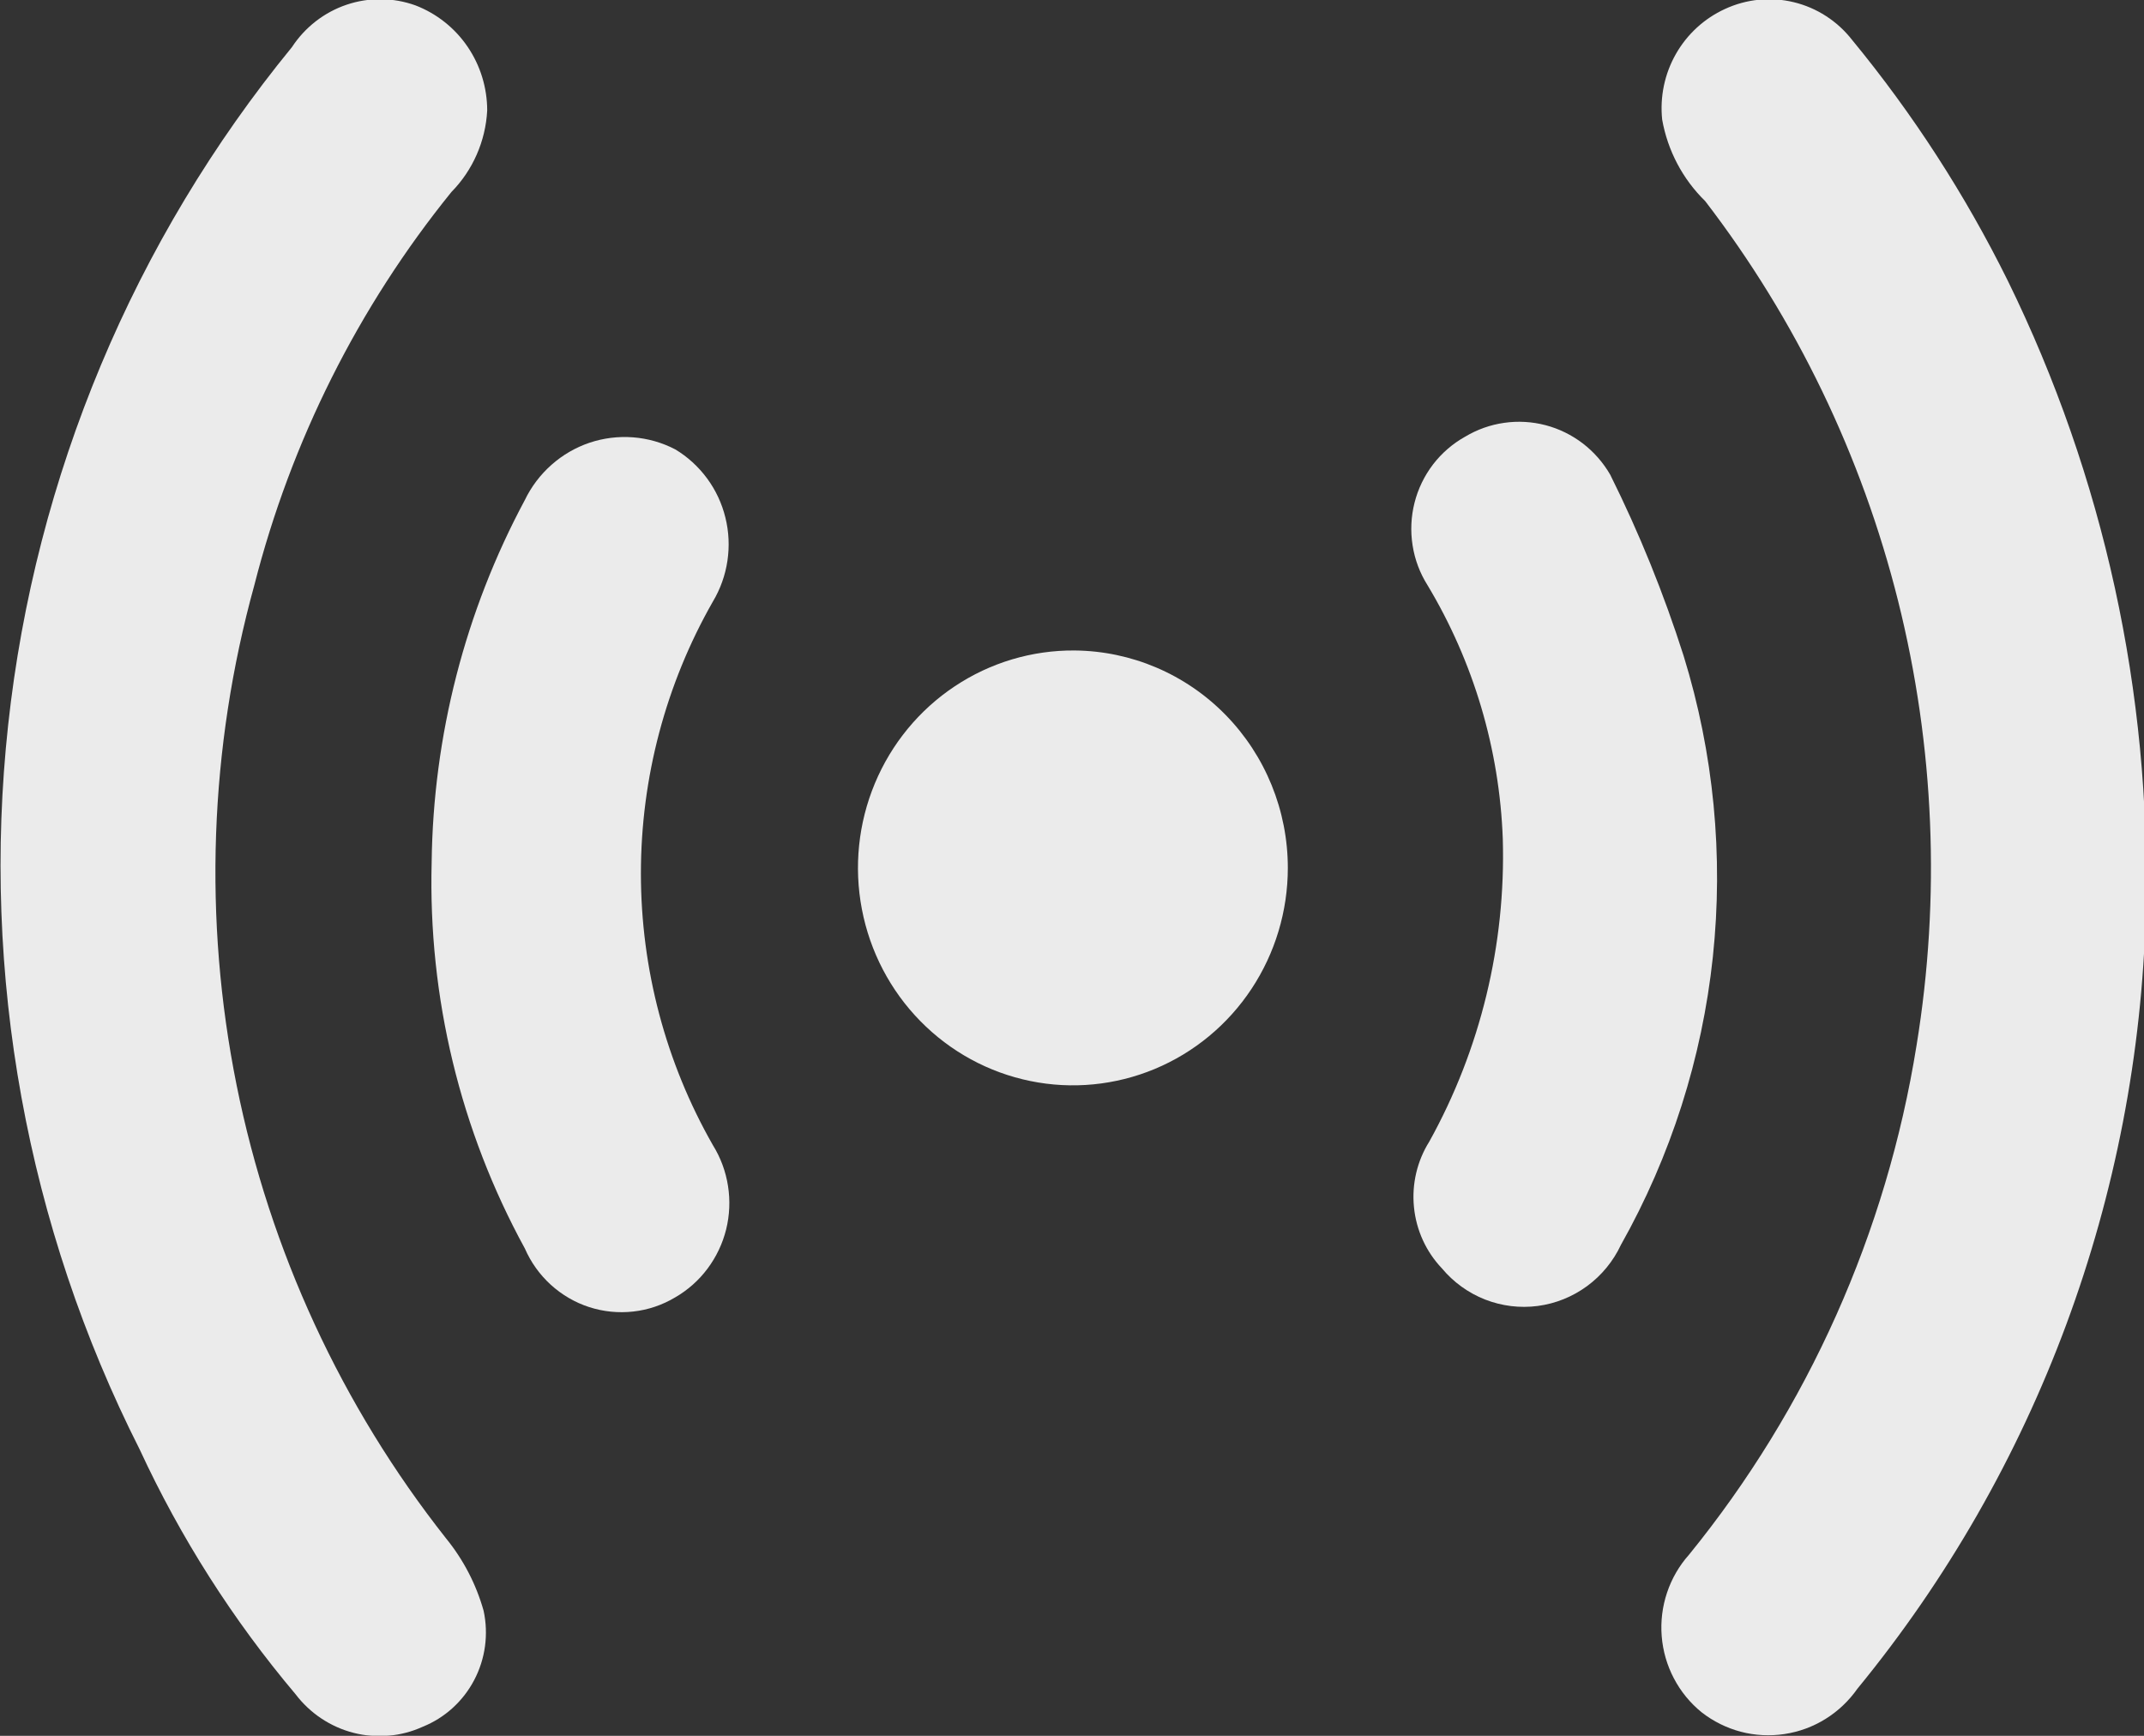
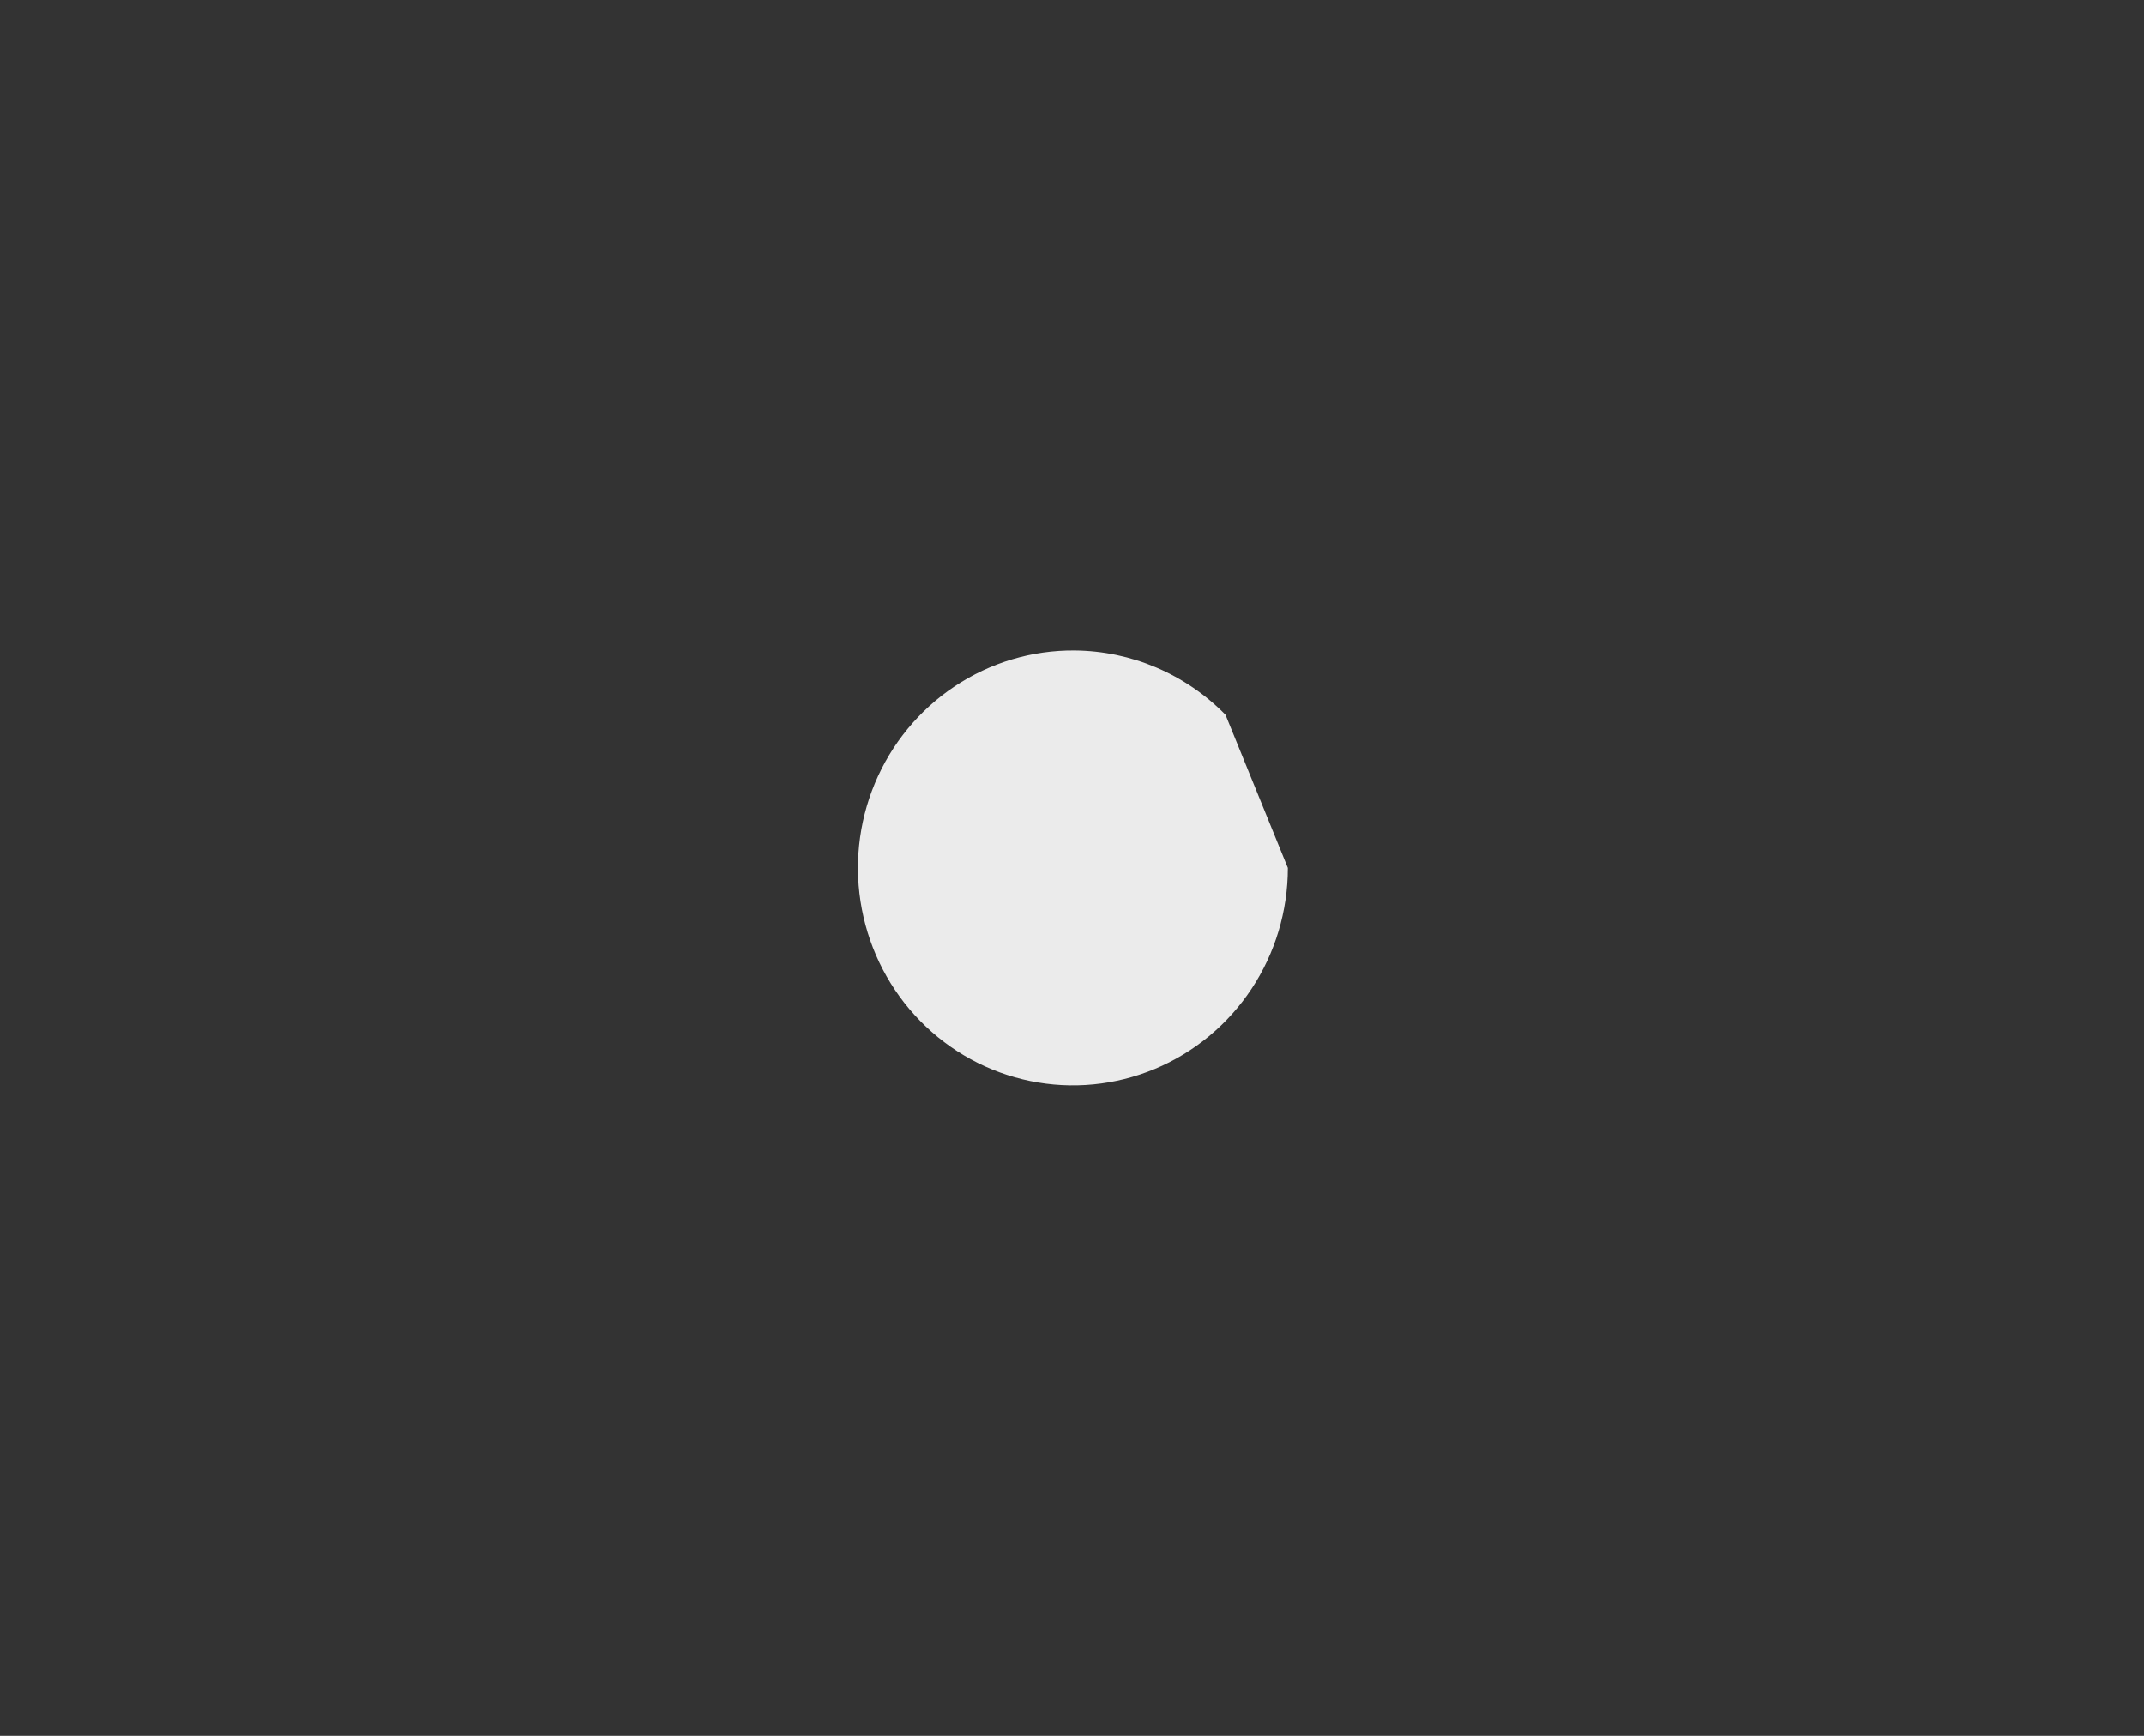
<svg xmlns="http://www.w3.org/2000/svg" width="42" height="34" viewBox="0 0 42 34" fill="none">
  <rect x="0" y="0" width="42" height="34" fill="#333333" stroke="none" />
  <g clip-path="url(#clip0_194_8922)">
    <g opacity="0.9">
-       <path d="M42.035 17.852C41.894 23.424 39.904 28.787 36.386 33.077C36.219 33.315 36.007 33.516 35.761 33.669C35.515 33.822 35.242 33.922 34.957 33.965C34.672 34.008 34.381 33.993 34.102 33.92C33.823 33.846 33.562 33.717 33.333 33.538C33.11 33.357 32.925 33.131 32.791 32.875C32.656 32.619 32.575 32.337 32.552 32.048C32.529 31.759 32.565 31.468 32.657 31.194C32.749 30.919 32.896 30.666 33.088 30.451C35.419 27.584 36.957 24.143 37.544 20.478C38.018 17.581 37.895 14.617 37.183 11.771C36.47 8.925 35.184 6.258 33.404 3.939C32.964 3.51 32.669 2.951 32.561 2.342C32.515 1.897 32.608 1.448 32.829 1.059C33.05 0.67 33.386 0.362 33.789 0.177C34.211 -0.019 34.687 -0.067 35.139 0.043C35.59 0.152 35.993 0.412 36.281 0.781C37.474 2.23 38.498 3.814 39.333 5.501C41.213 9.335 42.14 13.574 42.035 17.852Z" fill="white" />
-       <path d="M9.544 2.165C9.512 2.766 9.262 3.335 8.842 3.762C7.018 6.015 5.701 8.643 4.982 11.463C4.101 14.653 3.982 18.009 4.635 21.255C5.288 24.501 6.694 27.543 8.737 30.131C9.077 30.548 9.328 31.031 9.474 31.551C9.573 32.011 9.508 32.492 9.289 32.908C9.071 33.324 8.713 33.648 8.281 33.822C7.855 34.016 7.377 34.057 6.925 33.941C6.473 33.825 6.073 33.558 5.789 33.184C4.564 31.732 3.537 30.121 2.737 28.392C0.525 24.02 -0.371 19.088 0.159 14.206C0.689 9.324 2.622 4.706 5.719 0.923C5.975 0.533 6.352 0.24 6.791 0.092C7.229 -0.056 7.705 -0.051 8.14 0.106C8.553 0.265 8.909 0.547 9.159 0.914C9.41 1.282 9.544 1.718 9.544 2.165Z" fill="white" />
-       <path d="M29.439 16.432C29.375 14.676 28.867 12.965 27.965 11.463C27.815 11.226 27.715 10.96 27.672 10.682C27.628 10.404 27.641 10.12 27.71 9.847C27.779 9.574 27.903 9.319 28.073 9.096C28.244 8.874 28.458 8.689 28.702 8.553C28.936 8.413 29.196 8.32 29.467 8.282C29.737 8.243 30.012 8.259 30.276 8.328C30.54 8.397 30.788 8.519 31.006 8.685C31.223 8.852 31.406 9.06 31.544 9.299C32.113 10.442 32.594 11.629 32.982 12.848C33.571 14.753 33.765 16.76 33.554 18.744C33.343 20.728 32.73 22.648 31.754 24.382C31.603 24.704 31.375 24.982 31.09 25.191C30.805 25.4 30.473 25.534 30.124 25.58C29.775 25.626 29.42 25.582 29.092 25.454C28.764 25.325 28.473 25.115 28.246 24.843C27.936 24.517 27.743 24.095 27.699 23.644C27.654 23.194 27.76 22.741 28 22.359C29.002 20.552 29.499 18.503 29.439 16.432Z" fill="white" />
-       <path d="M8.456 16.893C8.485 14.413 9.111 11.976 10.281 9.795C10.408 9.532 10.585 9.298 10.803 9.105C11.02 8.912 11.274 8.765 11.548 8.672C11.822 8.58 12.112 8.544 12.401 8.566C12.689 8.588 12.971 8.668 13.228 8.802C13.471 8.948 13.682 9.141 13.851 9.37C14.02 9.599 14.142 9.86 14.21 10.137C14.279 10.414 14.292 10.702 14.25 10.985C14.208 11.267 14.111 11.539 13.965 11.783C13.041 13.402 12.555 15.238 12.555 17.107C12.555 18.976 13.041 20.811 13.965 22.43C14.116 22.673 14.217 22.945 14.261 23.228C14.306 23.511 14.294 23.801 14.225 24.08C14.156 24.358 14.032 24.619 13.861 24.848C13.69 25.077 13.474 25.269 13.228 25.411C12.976 25.562 12.696 25.657 12.405 25.689C12.114 25.722 11.82 25.692 11.541 25.602C11.263 25.512 11.007 25.362 10.789 25.164C10.572 24.966 10.399 24.724 10.281 24.453C9.017 22.143 8.387 19.533 8.456 16.893Z" fill="white" />
-       <path d="M25.228 17C25.228 17.844 24.98 18.669 24.516 19.37C24.052 20.071 23.392 20.617 22.621 20.938C21.849 21.259 21.001 21.342 20.183 21.174C19.365 21.007 18.615 20.598 18.028 19.999C17.44 19.4 17.042 18.637 16.884 17.809C16.725 16.98 16.814 16.123 17.138 15.345C17.462 14.568 18.007 13.905 18.704 13.442C19.401 12.978 20.218 12.734 21.053 12.741C22.163 12.751 23.225 13.203 24.007 14.001C24.789 14.799 25.228 15.877 25.228 17Z" fill="white" />
+       <path d="M25.228 17C25.228 17.844 24.98 18.669 24.516 19.37C24.052 20.071 23.392 20.617 22.621 20.938C21.849 21.259 21.001 21.342 20.183 21.174C19.365 21.007 18.615 20.598 18.028 19.999C17.44 19.4 17.042 18.637 16.884 17.809C16.725 16.98 16.814 16.123 17.138 15.345C17.462 14.568 18.007 13.905 18.704 13.442C19.401 12.978 20.218 12.734 21.053 12.741C22.163 12.751 23.225 13.203 24.007 14.001Z" fill="white" />
    </g>
  </g>
  <defs>
    <clipPath id="clip0_194_8922">
      <rect width="42" height="34" fill="white" />
    </clipPath>
  </defs>
</svg>